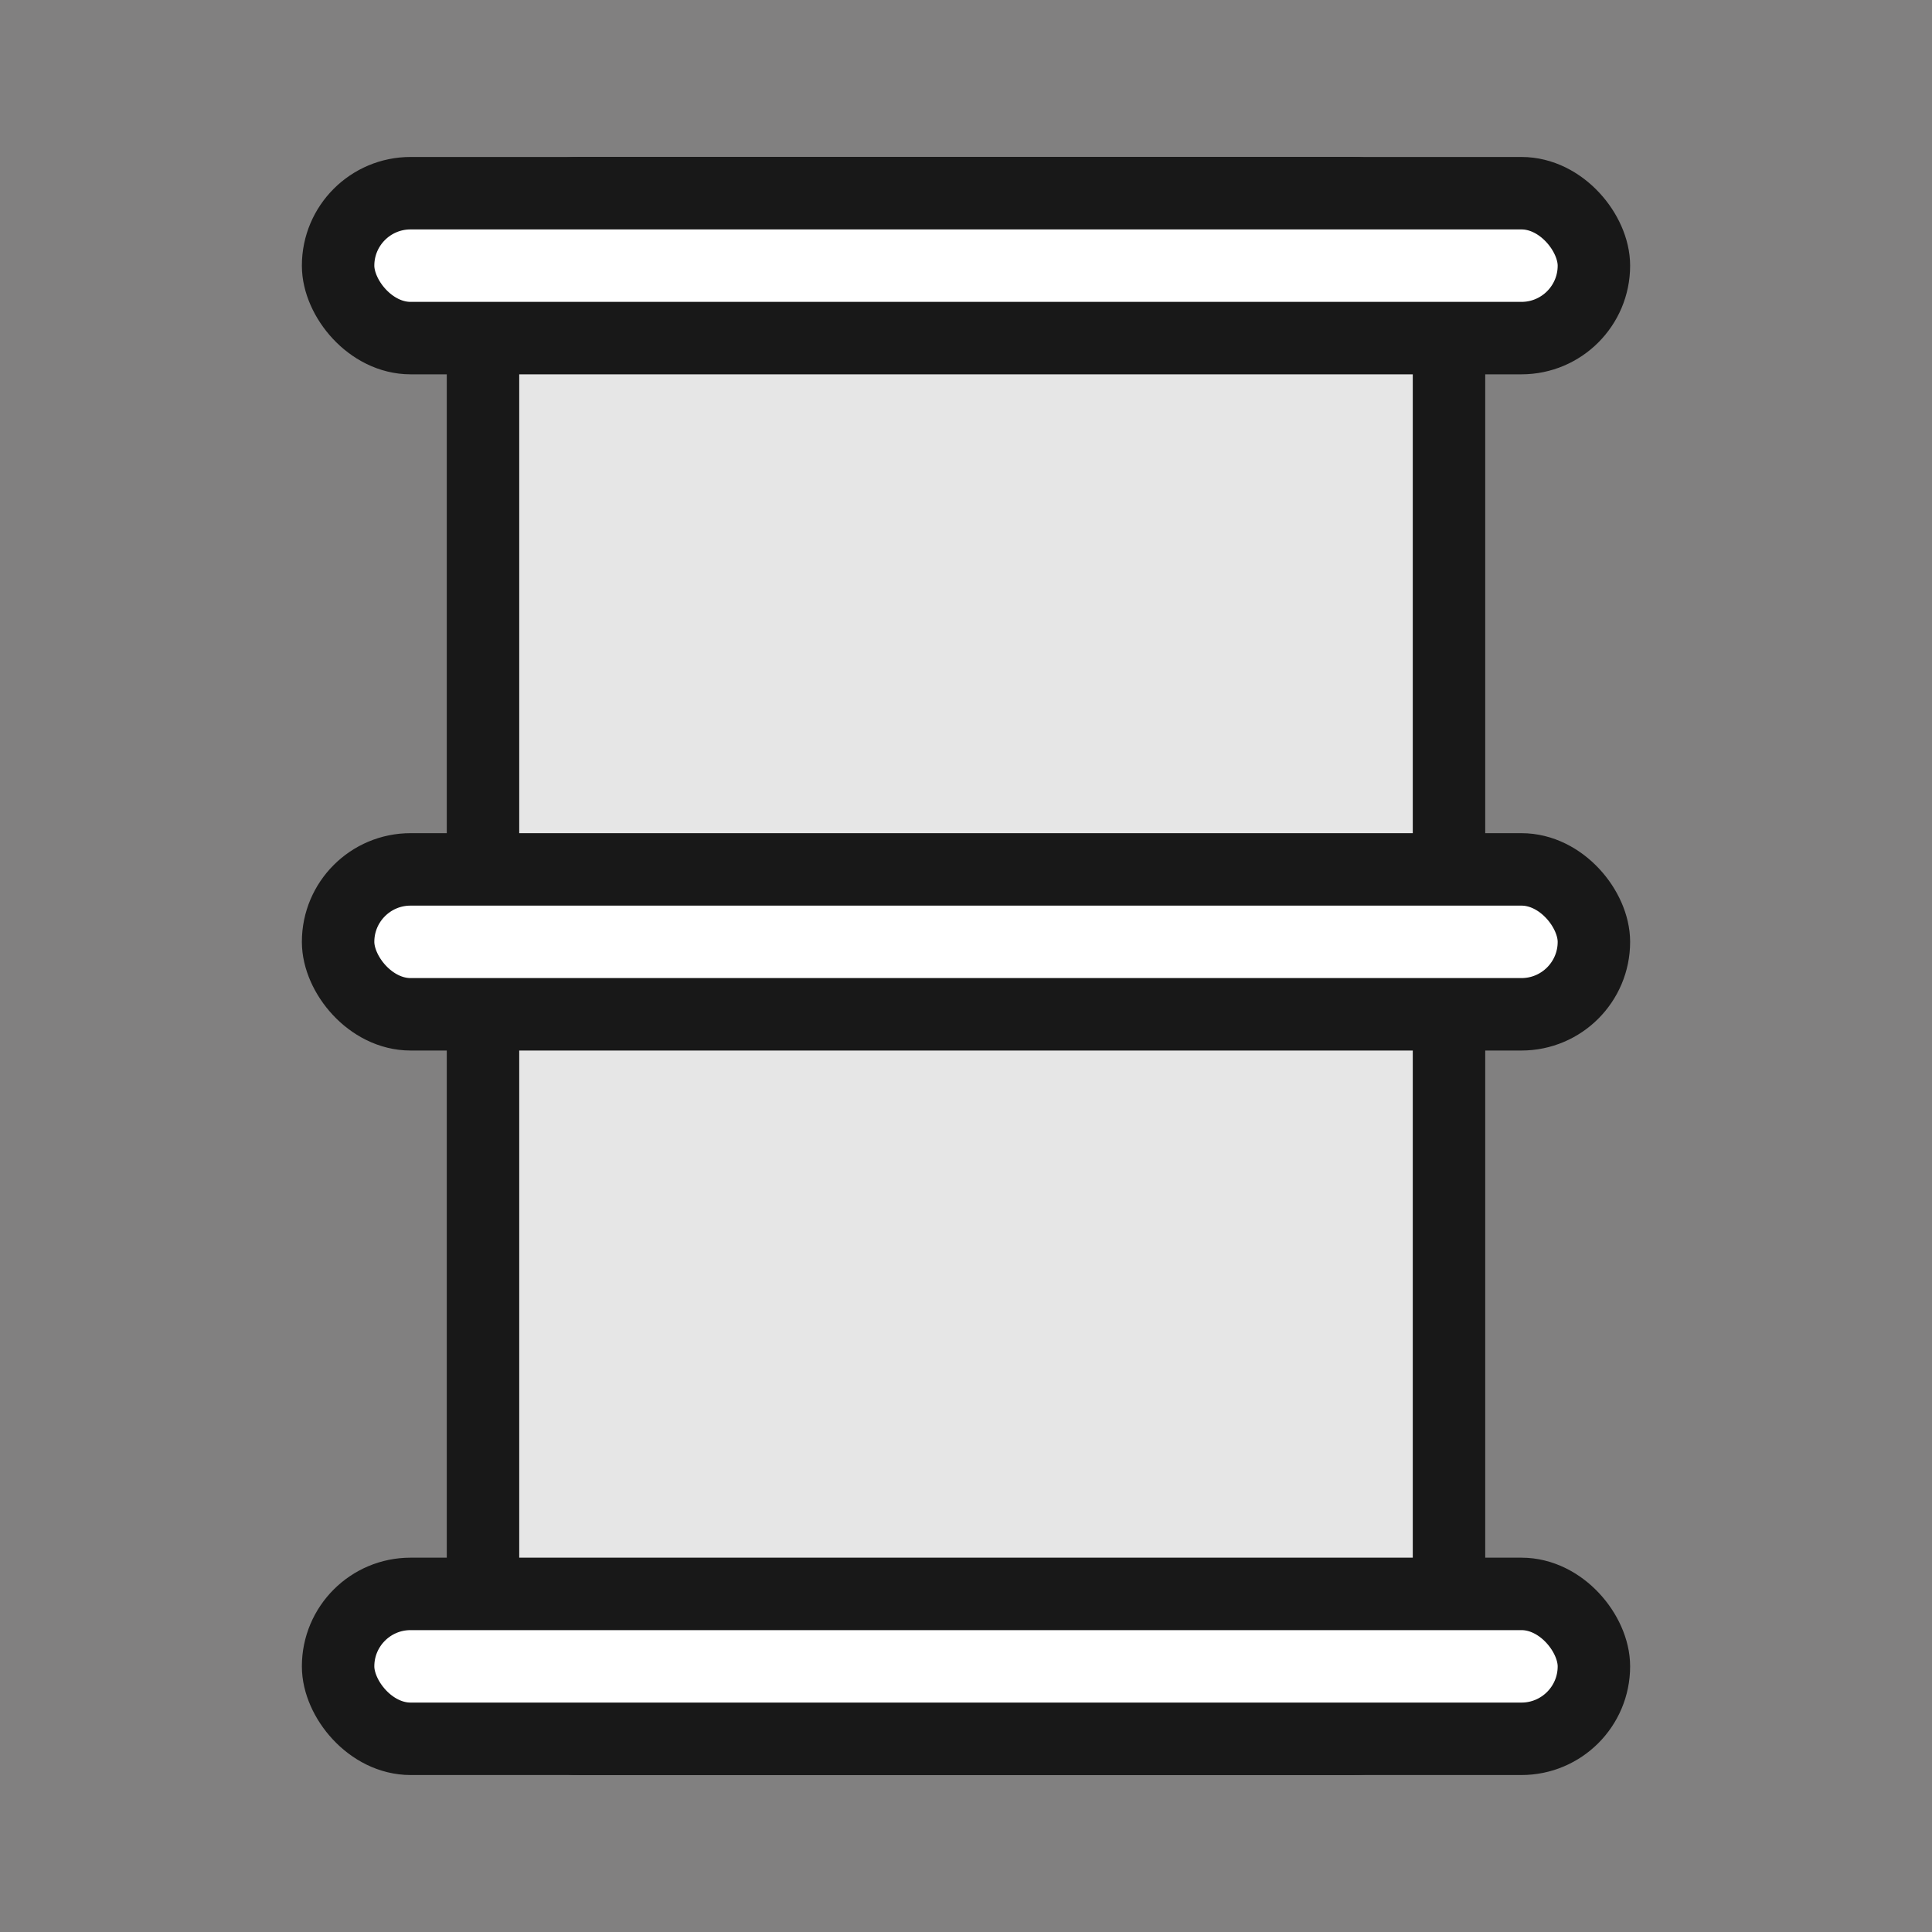
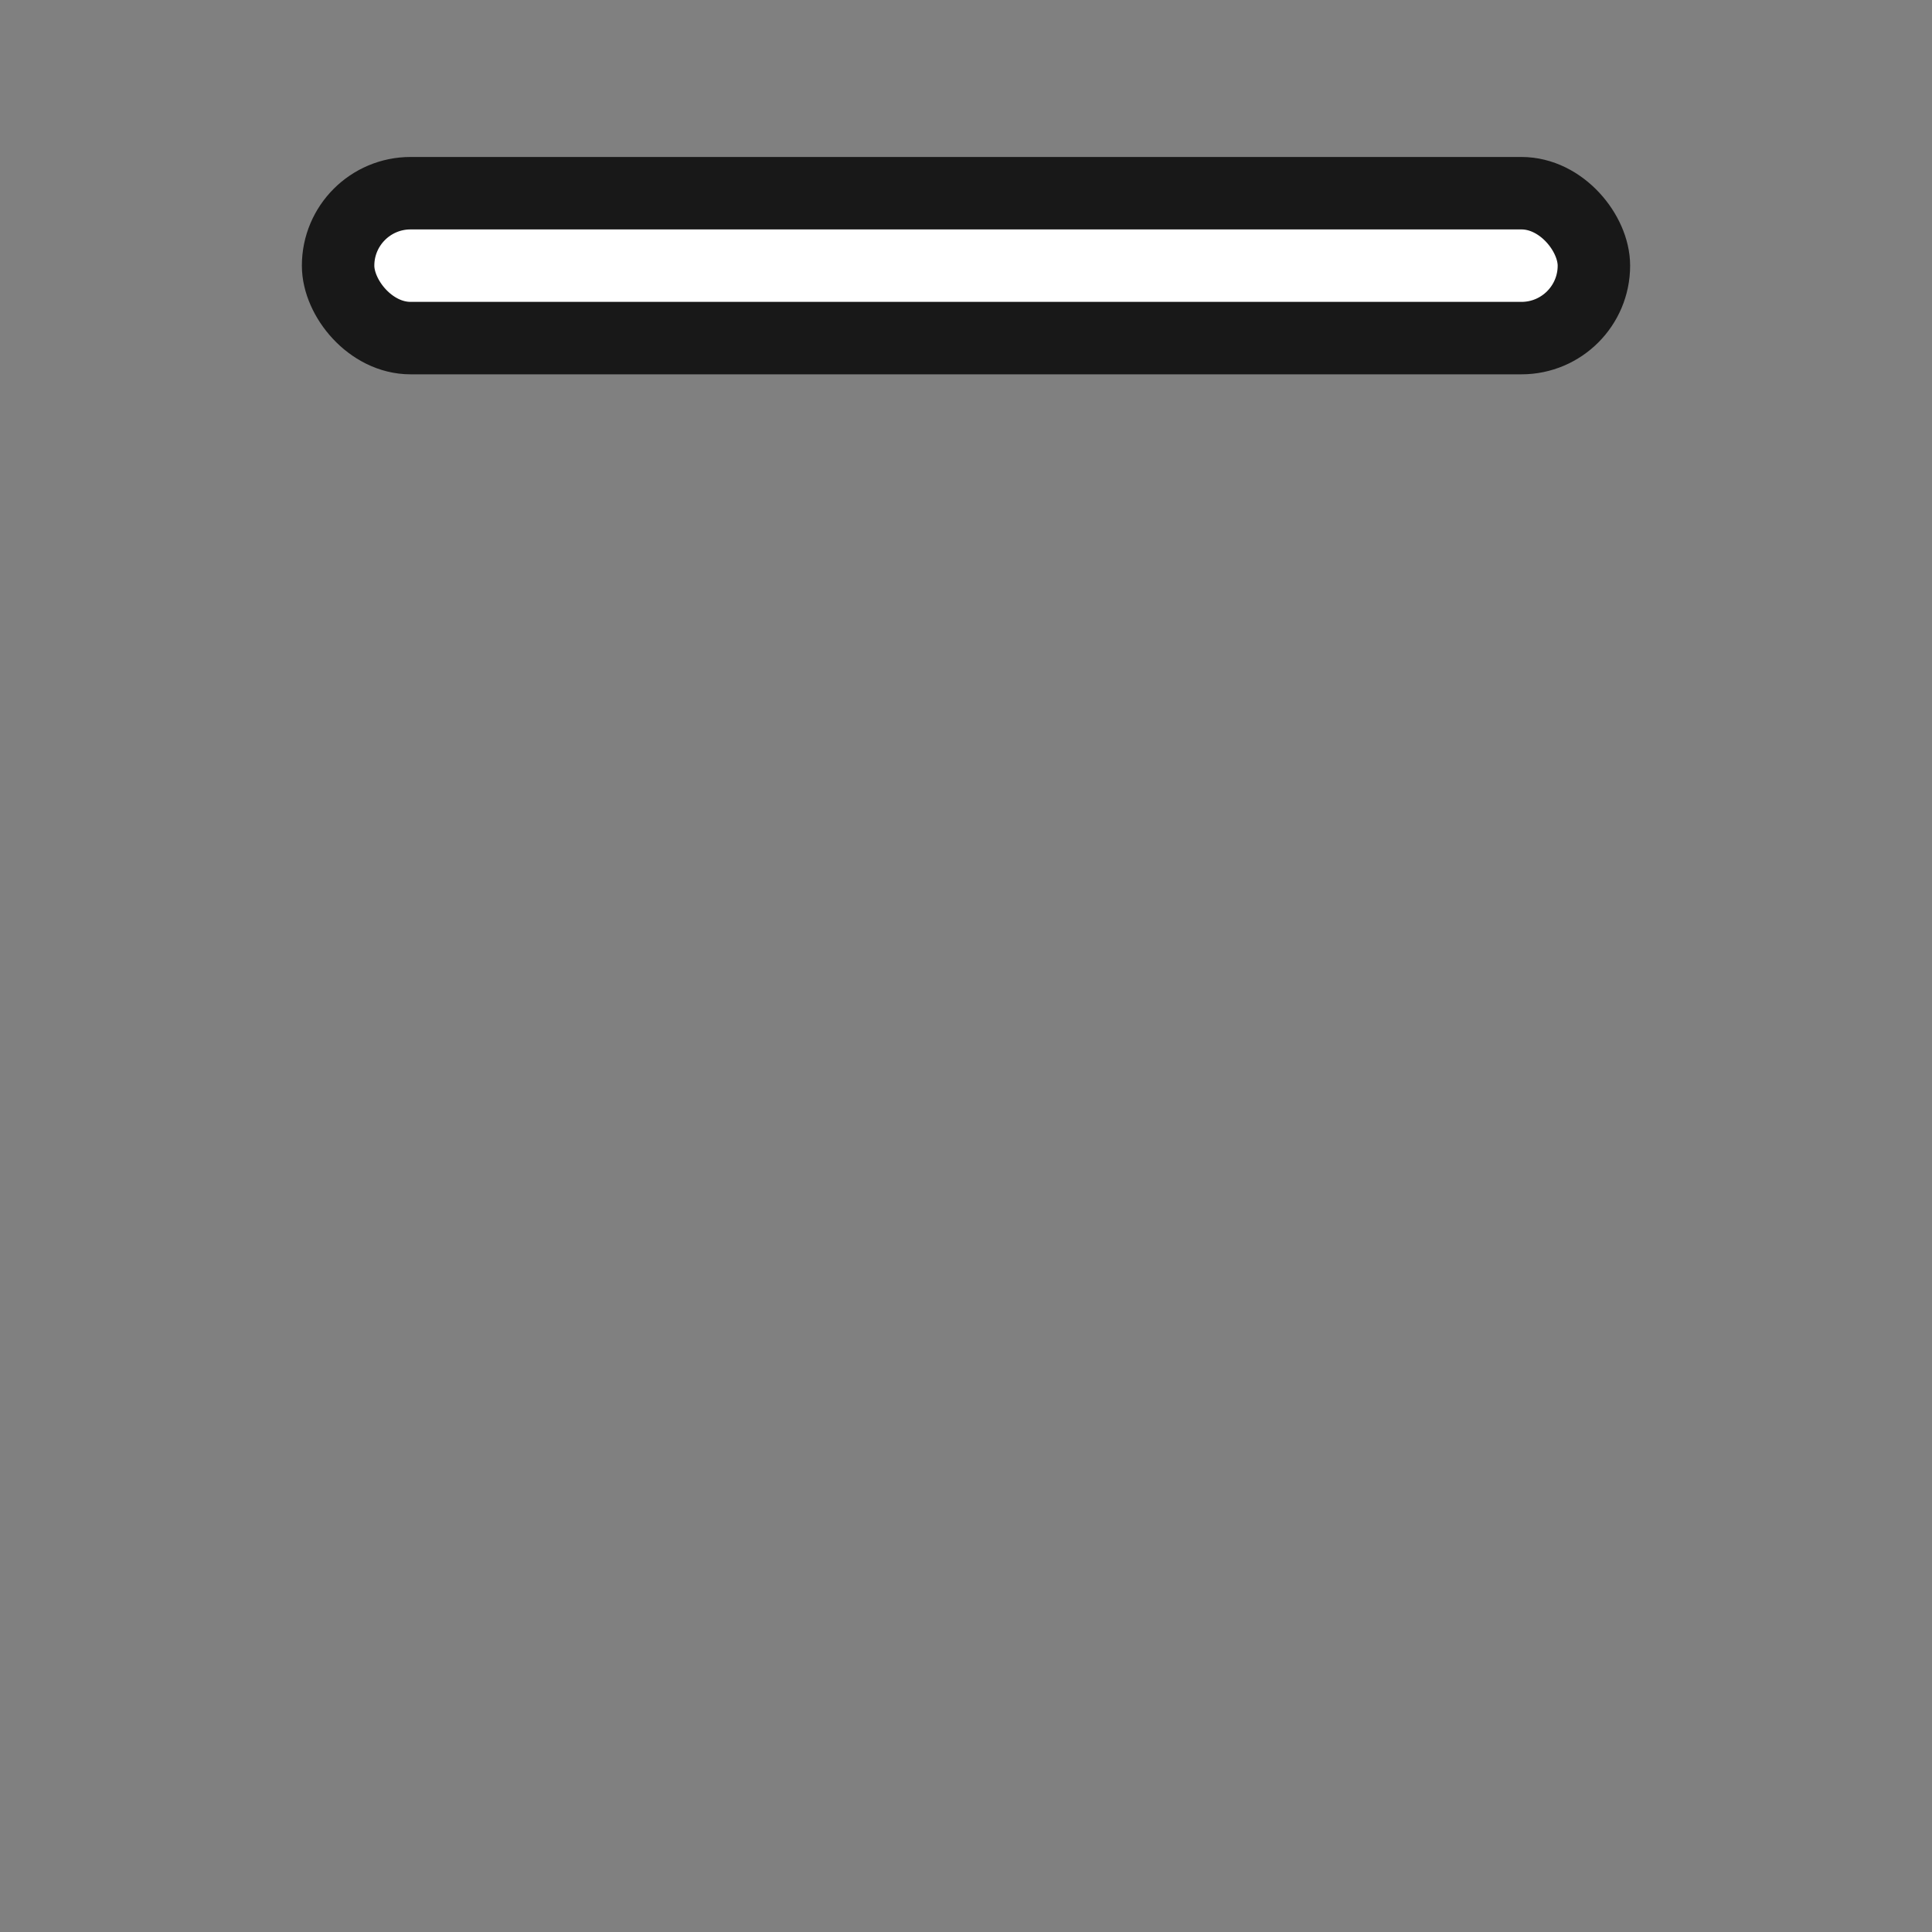
<svg xmlns="http://www.w3.org/2000/svg" width="40" height="40" viewBox="0 0 40 40" fill="none">
  <rect x="0" y="0" width="40" height="40" fill="#808080" stroke="none" />
-   <rect width="40" height="40" fill="#FF9E9E" fill-opacity="0.01" />
-   <rect x="10" y="4" width="20" height="32" rx="2" fill="#E6E6E6" stroke="#181818" stroke-width="1.5" stroke-miterlimit="10" stroke-linecap="square" />
-   <rect x="7" y="18" width="26" height="3" rx="1.5" fill="white" stroke="#181818" stroke-width="1.5" stroke-miterlimit="10" stroke-linecap="square" />
  <rect x="7" y="4" width="26" height="3" rx="1.5" fill="white" stroke="#181818" stroke-width="1.5" stroke-miterlimit="10" stroke-linecap="square" />
-   <rect x="7" y="33" width="26" height="3" rx="1.5" fill="white" stroke="#181818" stroke-width="1.5" stroke-miterlimit="10" stroke-linecap="square" />
</svg>